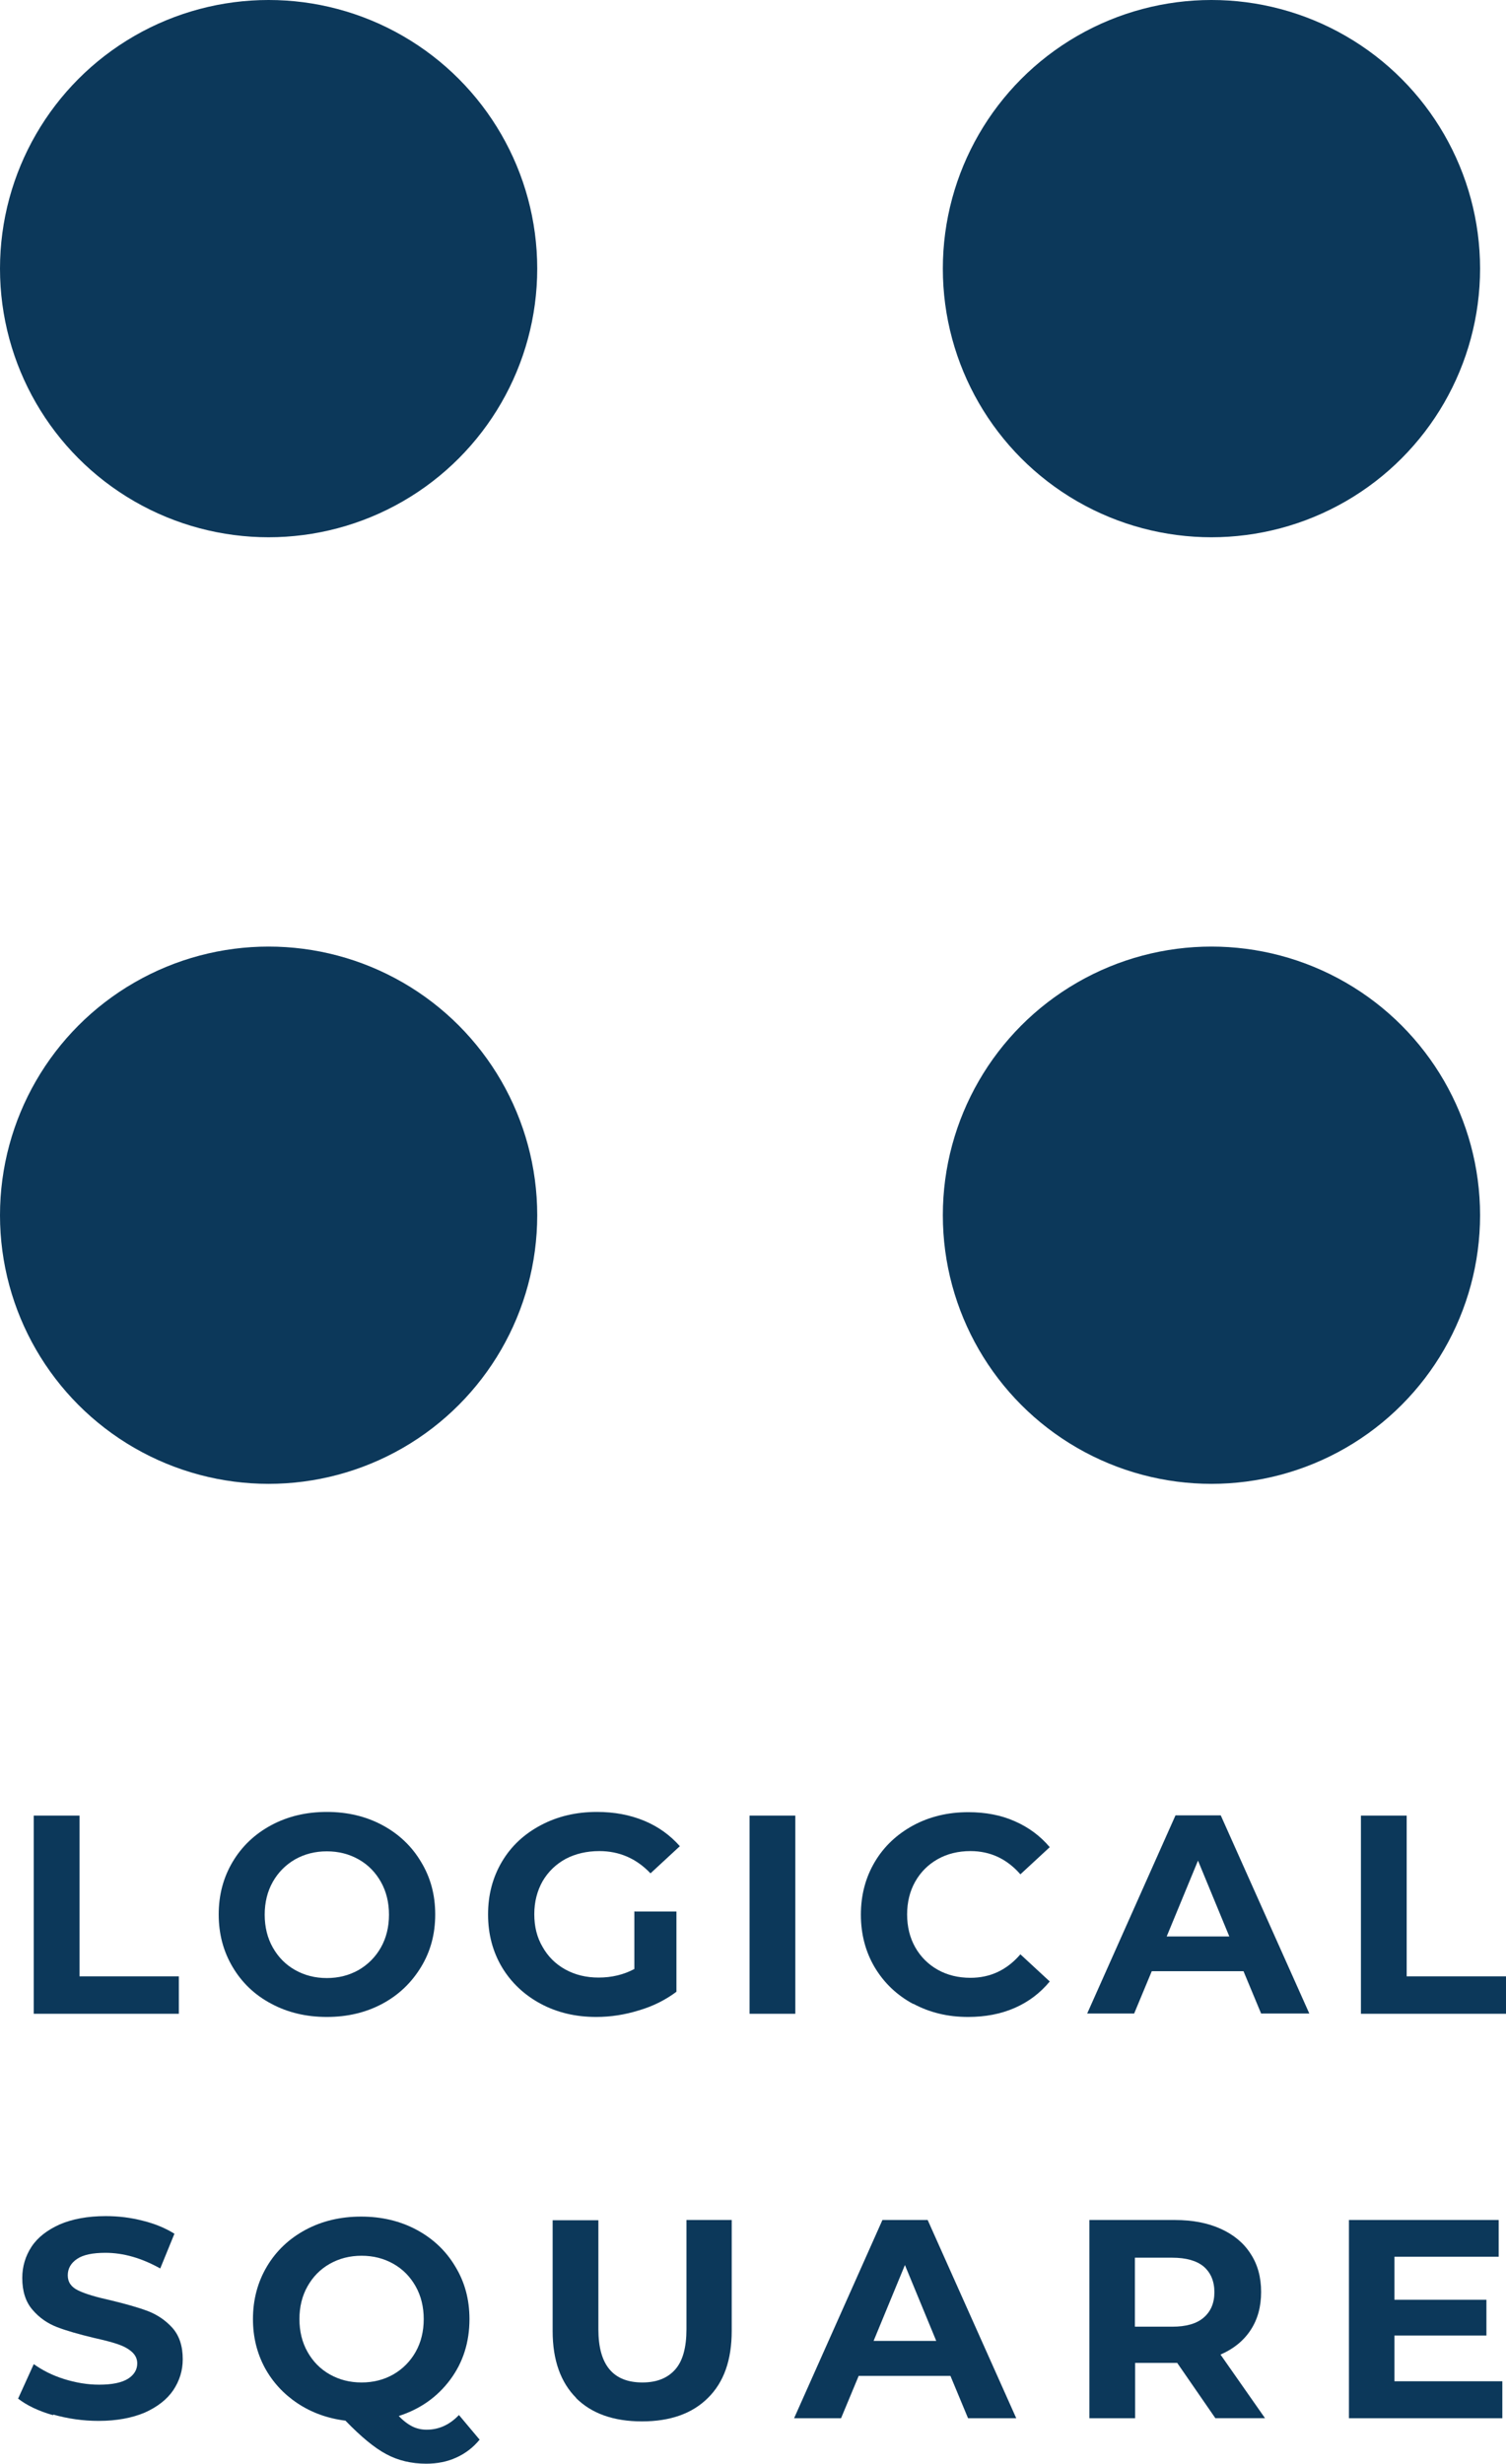
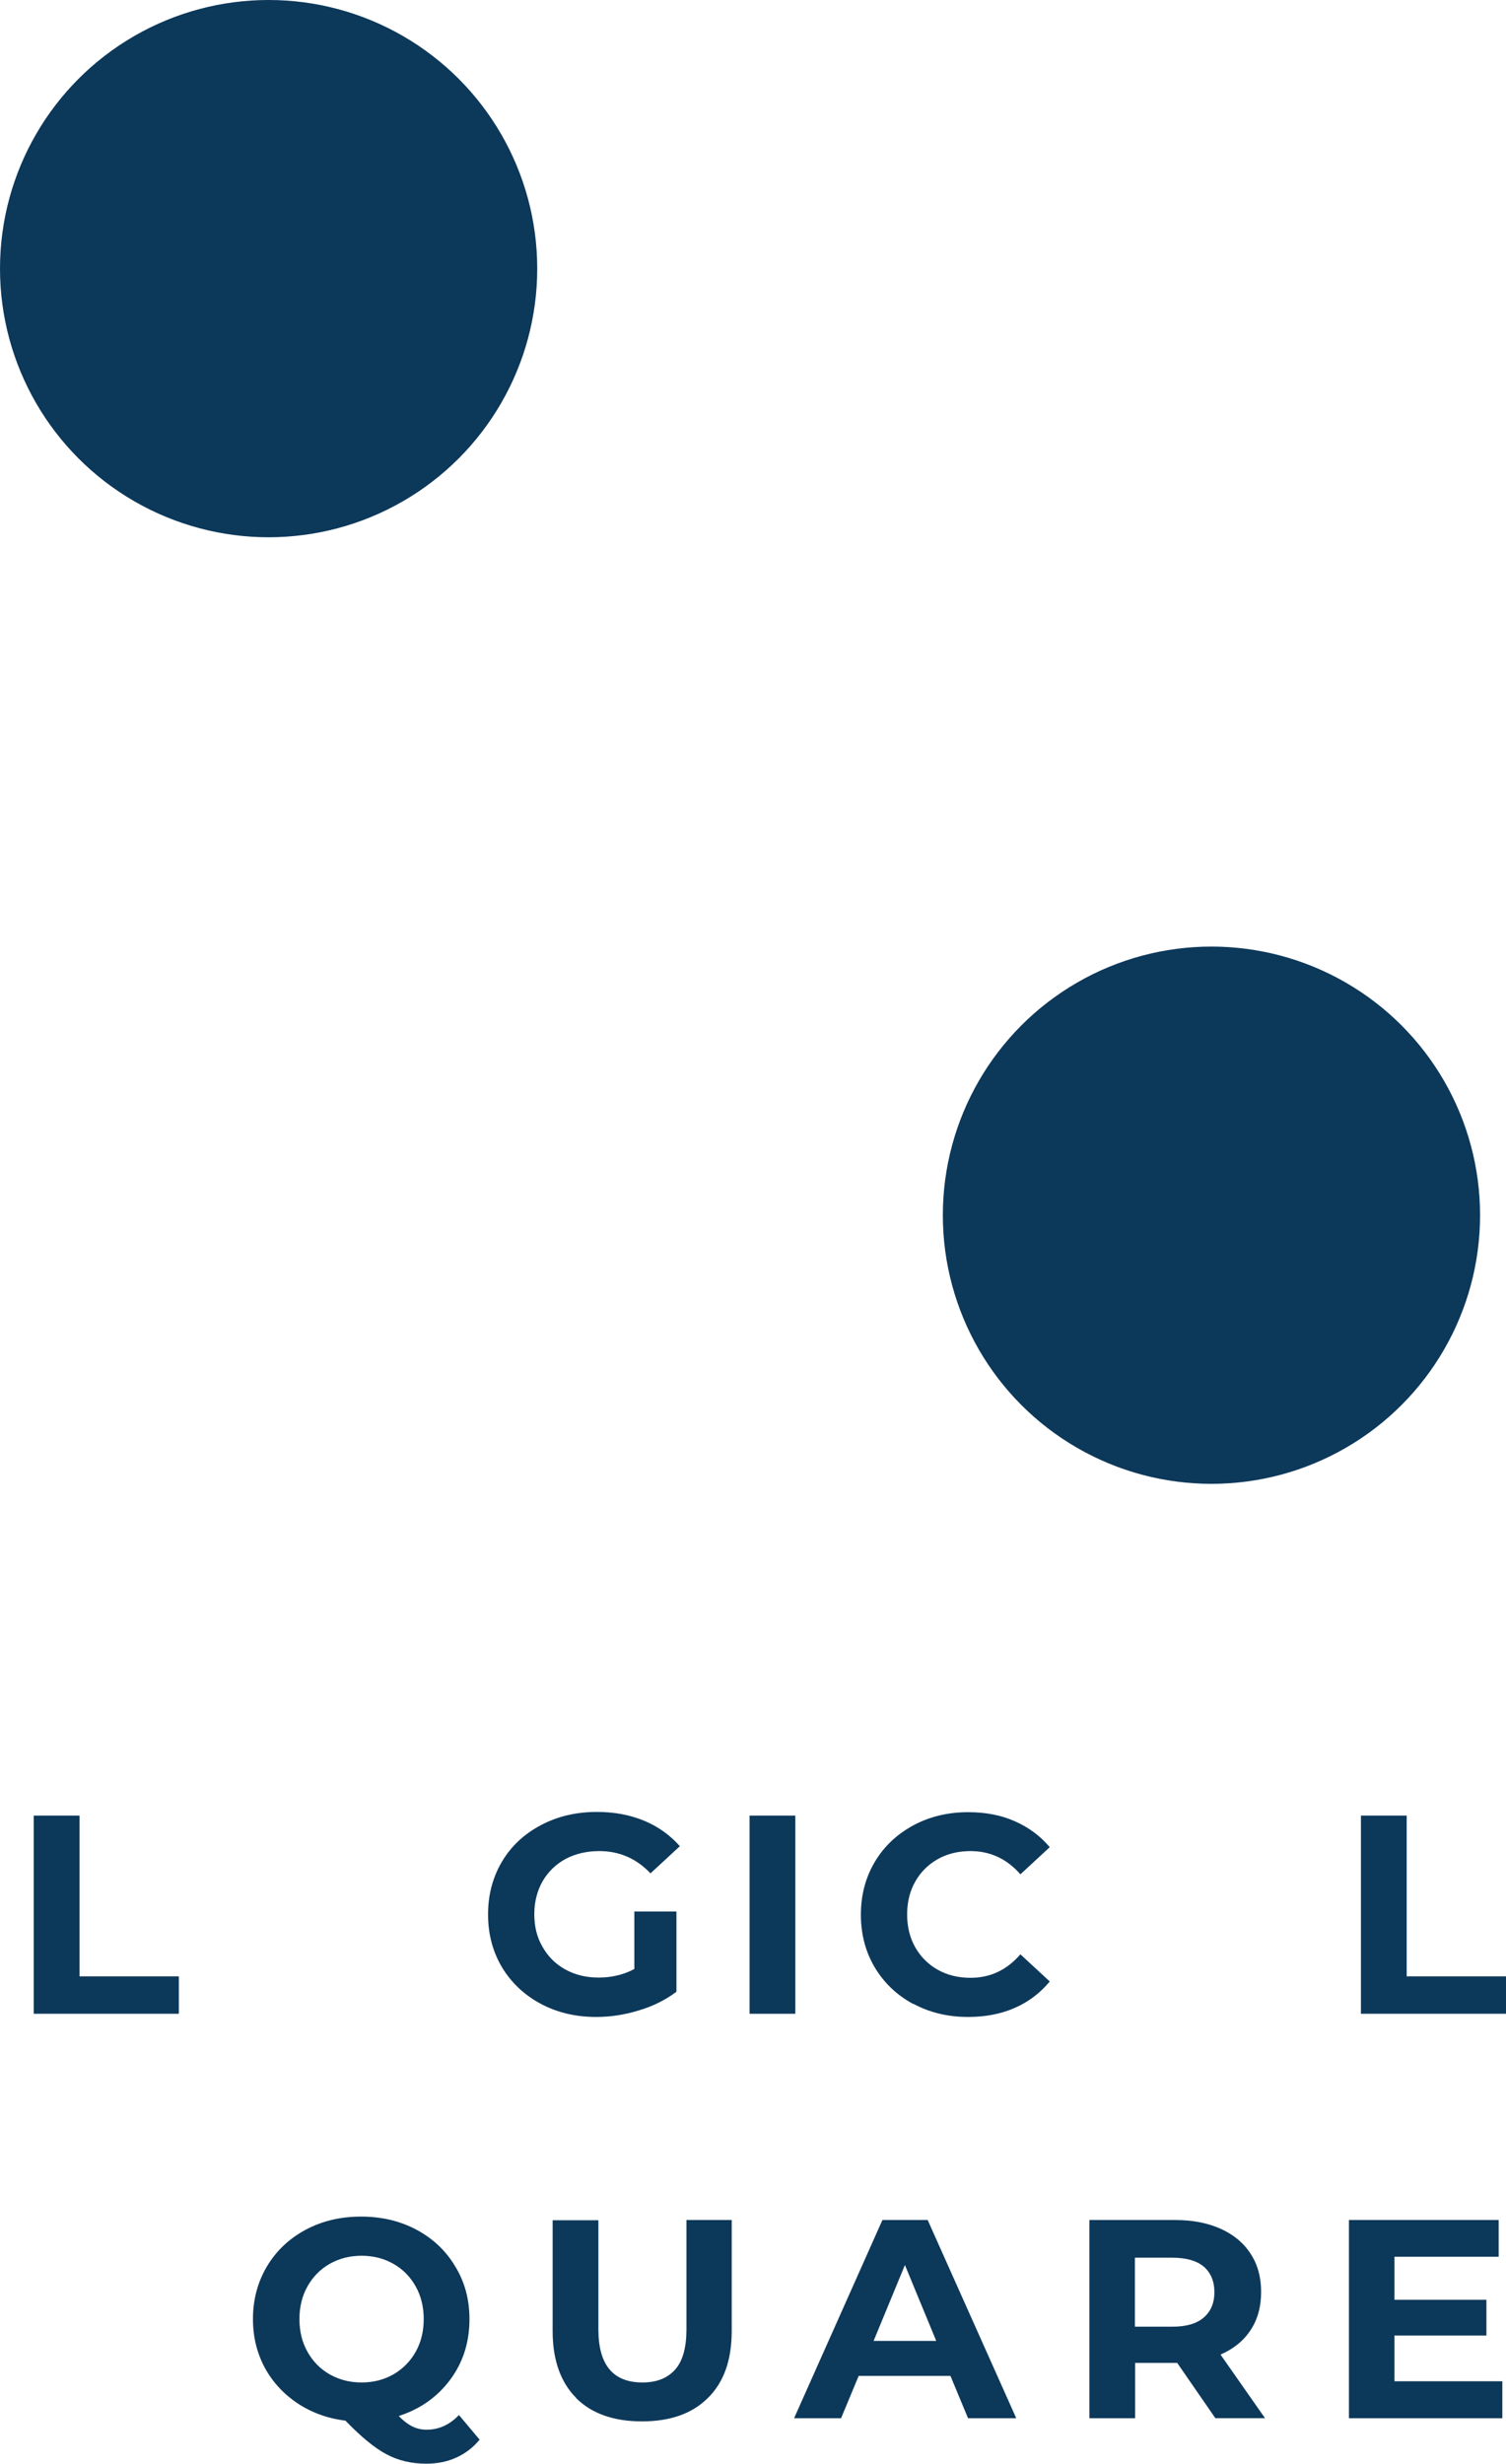
<svg xmlns="http://www.w3.org/2000/svg" id="Layer_2" data-name="Layer 2" viewBox="0 0 61.56 100.7">
  <defs>
    <style> .cls-1 { fill: #0c385a; } </style>
  </defs>
  <g id="Layer_3" data-name="Layer 3">
    <g>
      <g>
        <path class="cls-1" d="M1.38,74.21h1.87v6.57h4.06v1.53H1.38v-8.1Z" />
-         <path class="cls-1" d="M11.09,81.9c-.68-.36-1.2-.86-1.58-1.5-.38-.64-.57-1.35-.57-2.15s.19-1.51.57-2.15c.38-.64.91-1.14,1.58-1.5.67-.36,1.43-.54,2.27-.54s1.6.18,2.27.54c.67.36,1.2.86,1.58,1.5.39.64.58,1.35.58,2.15s-.19,1.51-.58,2.15c-.39.64-.91,1.14-1.58,1.5-.67.36-1.43.54-2.27.54s-1.6-.18-2.27-.54ZM14.66,80.52c.38-.22.69-.53.91-.92.22-.39.33-.84.33-1.34s-.11-.95-.33-1.34c-.22-.39-.52-.7-.91-.92-.39-.22-.82-.33-1.3-.33s-.91.11-1.3.33c-.38.22-.69.53-.91.92-.22.39-.33.84-.33,1.34s.11.95.33,1.34c.22.39.52.7.91.92.39.22.82.33,1.3.33s.91-.11,1.3-.33Z" />
        <path class="cls-1" d="M25.94,78.13h1.71v3.28c-.44.33-.95.59-1.53.76-.58.18-1.16.27-1.75.27-.84,0-1.6-.18-2.27-.54-.67-.36-1.2-.86-1.58-1.49-.38-.64-.57-1.36-.57-2.16s.19-1.52.57-2.16c.38-.64.91-1.13,1.59-1.49.68-.36,1.44-.54,2.29-.54.71,0,1.35.12,1.93.36.58.24,1.06.59,1.46,1.04l-1.2,1.11c-.58-.61-1.28-.91-2.09-.91-.52,0-.98.11-1.38.32-.4.22-.71.52-.94.91-.22.39-.34.84-.34,1.35s.11.95.34,1.34c.22.39.53.7.93.92.4.22.85.33,1.36.33.54,0,1.03-.12,1.46-.35v-2.37Z" />
        <path class="cls-1" d="M30.64,74.21h1.87v8.1h-1.87v-8.1Z" />
        <path class="cls-1" d="M37.33,81.91c-.67-.36-1.19-.86-1.57-1.49-.38-.64-.57-1.36-.57-2.16s.19-1.52.57-2.16c.38-.64.91-1.13,1.57-1.49.67-.36,1.42-.54,2.25-.54.7,0,1.34.12,1.9.37.57.25,1.04.6,1.43,1.06l-1.2,1.11c-.55-.63-1.23-.95-2.04-.95-.5,0-.95.11-1.34.33-.39.22-.7.53-.92.92-.22.39-.33.84-.33,1.34s.11.95.33,1.34c.22.39.53.7.92.92.39.22.84.33,1.34.33.81,0,1.49-.32,2.04-.96l1.2,1.11c-.39.47-.86.83-1.43,1.08-.57.25-1.21.37-1.91.37-.83,0-1.57-.18-2.24-.54Z" />
-         <path class="cls-1" d="M50.84,80.57h-3.76l-.72,1.73h-1.92l3.61-8.1h1.85l3.62,8.1h-1.97l-.72-1.73ZM50.25,79.15l-1.28-3.1-1.28,3.1h2.57Z" />
        <path class="cls-1" d="M55.63,74.21h1.87v6.57h4.06v1.53h-5.93v-8.1Z" />
-         <path class="cls-1" d="M2.18,98.72c-.6-.17-1.08-.4-1.44-.68l.64-1.41c.35.25.76.46,1.24.61.48.15.96.23,1.43.23.53,0,.92-.08,1.18-.24.25-.16.38-.37.38-.63,0-.19-.08-.35-.23-.48s-.34-.23-.58-.31c-.23-.08-.55-.16-.95-.25-.62-.15-1.12-.29-1.51-.44-.39-.15-.73-.38-1.01-.71-.28-.32-.42-.76-.42-1.3,0-.47.13-.9.38-1.28.25-.38.64-.68,1.15-.91.51-.22,1.14-.34,1.88-.34.52,0,1.02.06,1.52.19.49.12.92.3,1.29.53l-.58,1.42c-.75-.42-1.5-.64-2.24-.64-.52,0-.91.08-1.16.25-.25.17-.38.39-.38.67s.14.48.43.62c.29.14.73.27,1.32.4.62.15,1.12.29,1.52.44.39.15.73.38,1.01.69.28.32.42.74.42,1.28,0,.46-.13.88-.39,1.27-.26.38-.65.68-1.16.91-.52.22-1.15.34-1.89.34-.64,0-1.26-.09-1.86-.26Z" />
        <path class="cls-1" d="M19.61,99.71c-.26.32-.58.57-.96.74-.37.17-.78.25-1.23.25-.6,0-1.15-.13-1.63-.39-.49-.26-1.04-.72-1.67-1.37-.73-.09-1.39-.33-1.96-.71-.57-.38-1.02-.87-1.34-1.46-.32-.6-.48-1.26-.48-1.98,0-.79.19-1.51.57-2.15.38-.64.91-1.14,1.58-1.5.67-.36,1.43-.54,2.27-.54s1.6.18,2.27.54c.67.36,1.2.86,1.58,1.5.39.64.58,1.35.58,2.15,0,.94-.26,1.77-.79,2.48-.53.71-1.23,1.2-2.1,1.48.19.2.38.34.56.43.18.09.38.13.58.13.5,0,.94-.2,1.32-.6l.83.99ZM12.57,96.13c.22.39.52.7.91.92.39.22.82.33,1.3.33s.91-.11,1.3-.33c.38-.22.69-.53.91-.92.22-.39.33-.84.33-1.34s-.11-.95-.33-1.34c-.22-.39-.52-.7-.91-.92-.39-.22-.82-.33-1.3-.33s-.91.11-1.3.33c-.39.22-.69.53-.91.92-.22.39-.33.84-.33,1.34s.11.95.33,1.34Z" />
        <path class="cls-1" d="M23.56,98.02c-.64-.64-.97-1.55-.97-2.74v-4.53h1.87v4.46c0,1.45.6,2.17,1.8,2.17.59,0,1.03-.18,1.34-.53.31-.35.46-.9.46-1.65v-4.46h1.85v4.53c0,1.19-.32,2.1-.97,2.74-.64.64-1.54.96-2.7.96s-2.06-.32-2.7-.96Z" />
        <path class="cls-1" d="M38.86,97.11h-3.76l-.72,1.73h-1.92l3.61-8.1h1.85l3.62,8.1h-1.97l-.72-1.73ZM38.27,95.68l-1.28-3.1-1.28,3.1h2.57Z" />
        <path class="cls-1" d="M49.68,98.84l-1.56-2.26h-1.72v2.26h-1.87v-8.1h3.5c.72,0,1.34.12,1.87.36.53.24.94.58,1.22,1.02.29.44.43.96.43,1.56s-.14,1.12-.43,1.56c-.29.44-.7.77-1.23,1l1.82,2.6h-2.01ZM49.2,92.64c-.29-.24-.72-.36-1.28-.36h-1.53v2.82h1.53c.56,0,.99-.12,1.28-.37.29-.25.44-.59.44-1.04s-.15-.8-.44-1.05Z" />
        <path class="cls-1" d="M61.41,97.34v1.5h-6.27v-8.1h6.12v1.5h-4.26v1.76h3.76v1.46h-3.76v1.87h4.41Z" />
      </g>
      <circle class="cls-1" cx="10.98" cy="10.98" r="10.98" />
-       <circle class="cls-1" cx="49.52" cy="10.98" r="10.98" />
-       <circle class="cls-1" cx="10.98" cy="49.67" r="10.98" />
      <circle class="cls-1" cx="49.52" cy="49.67" r="10.98" />
    </g>
  </g>
</svg>